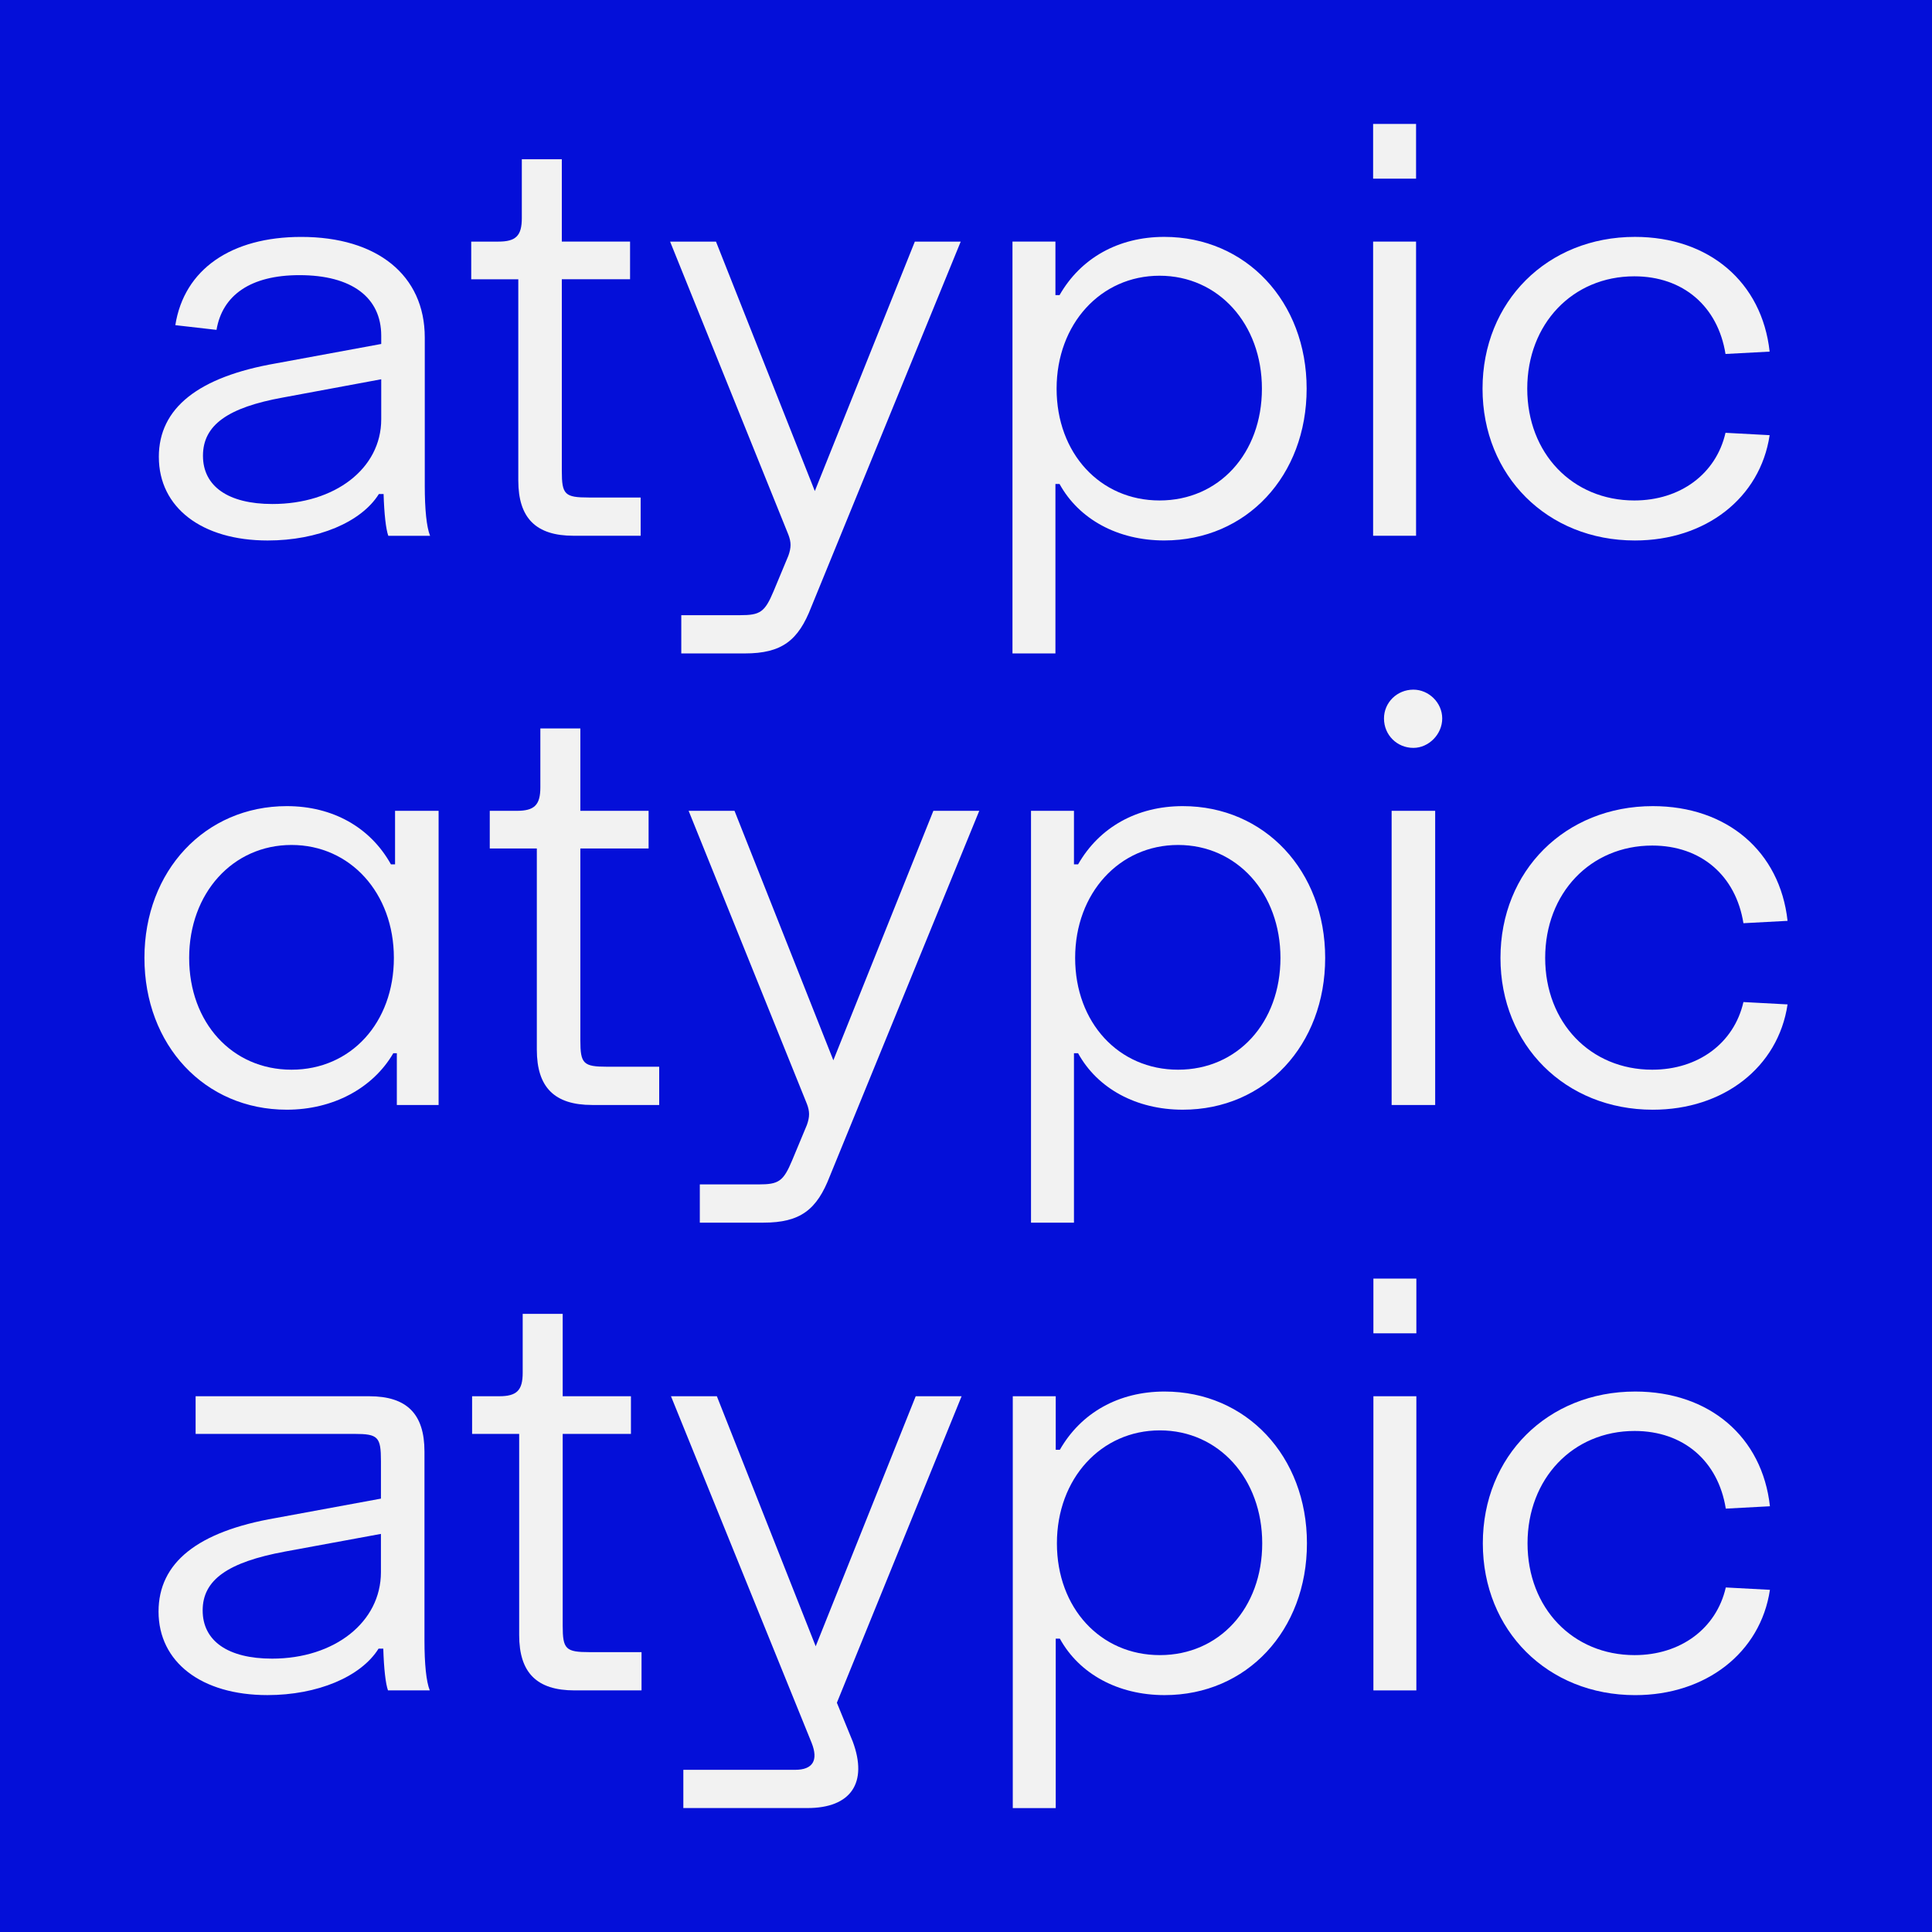
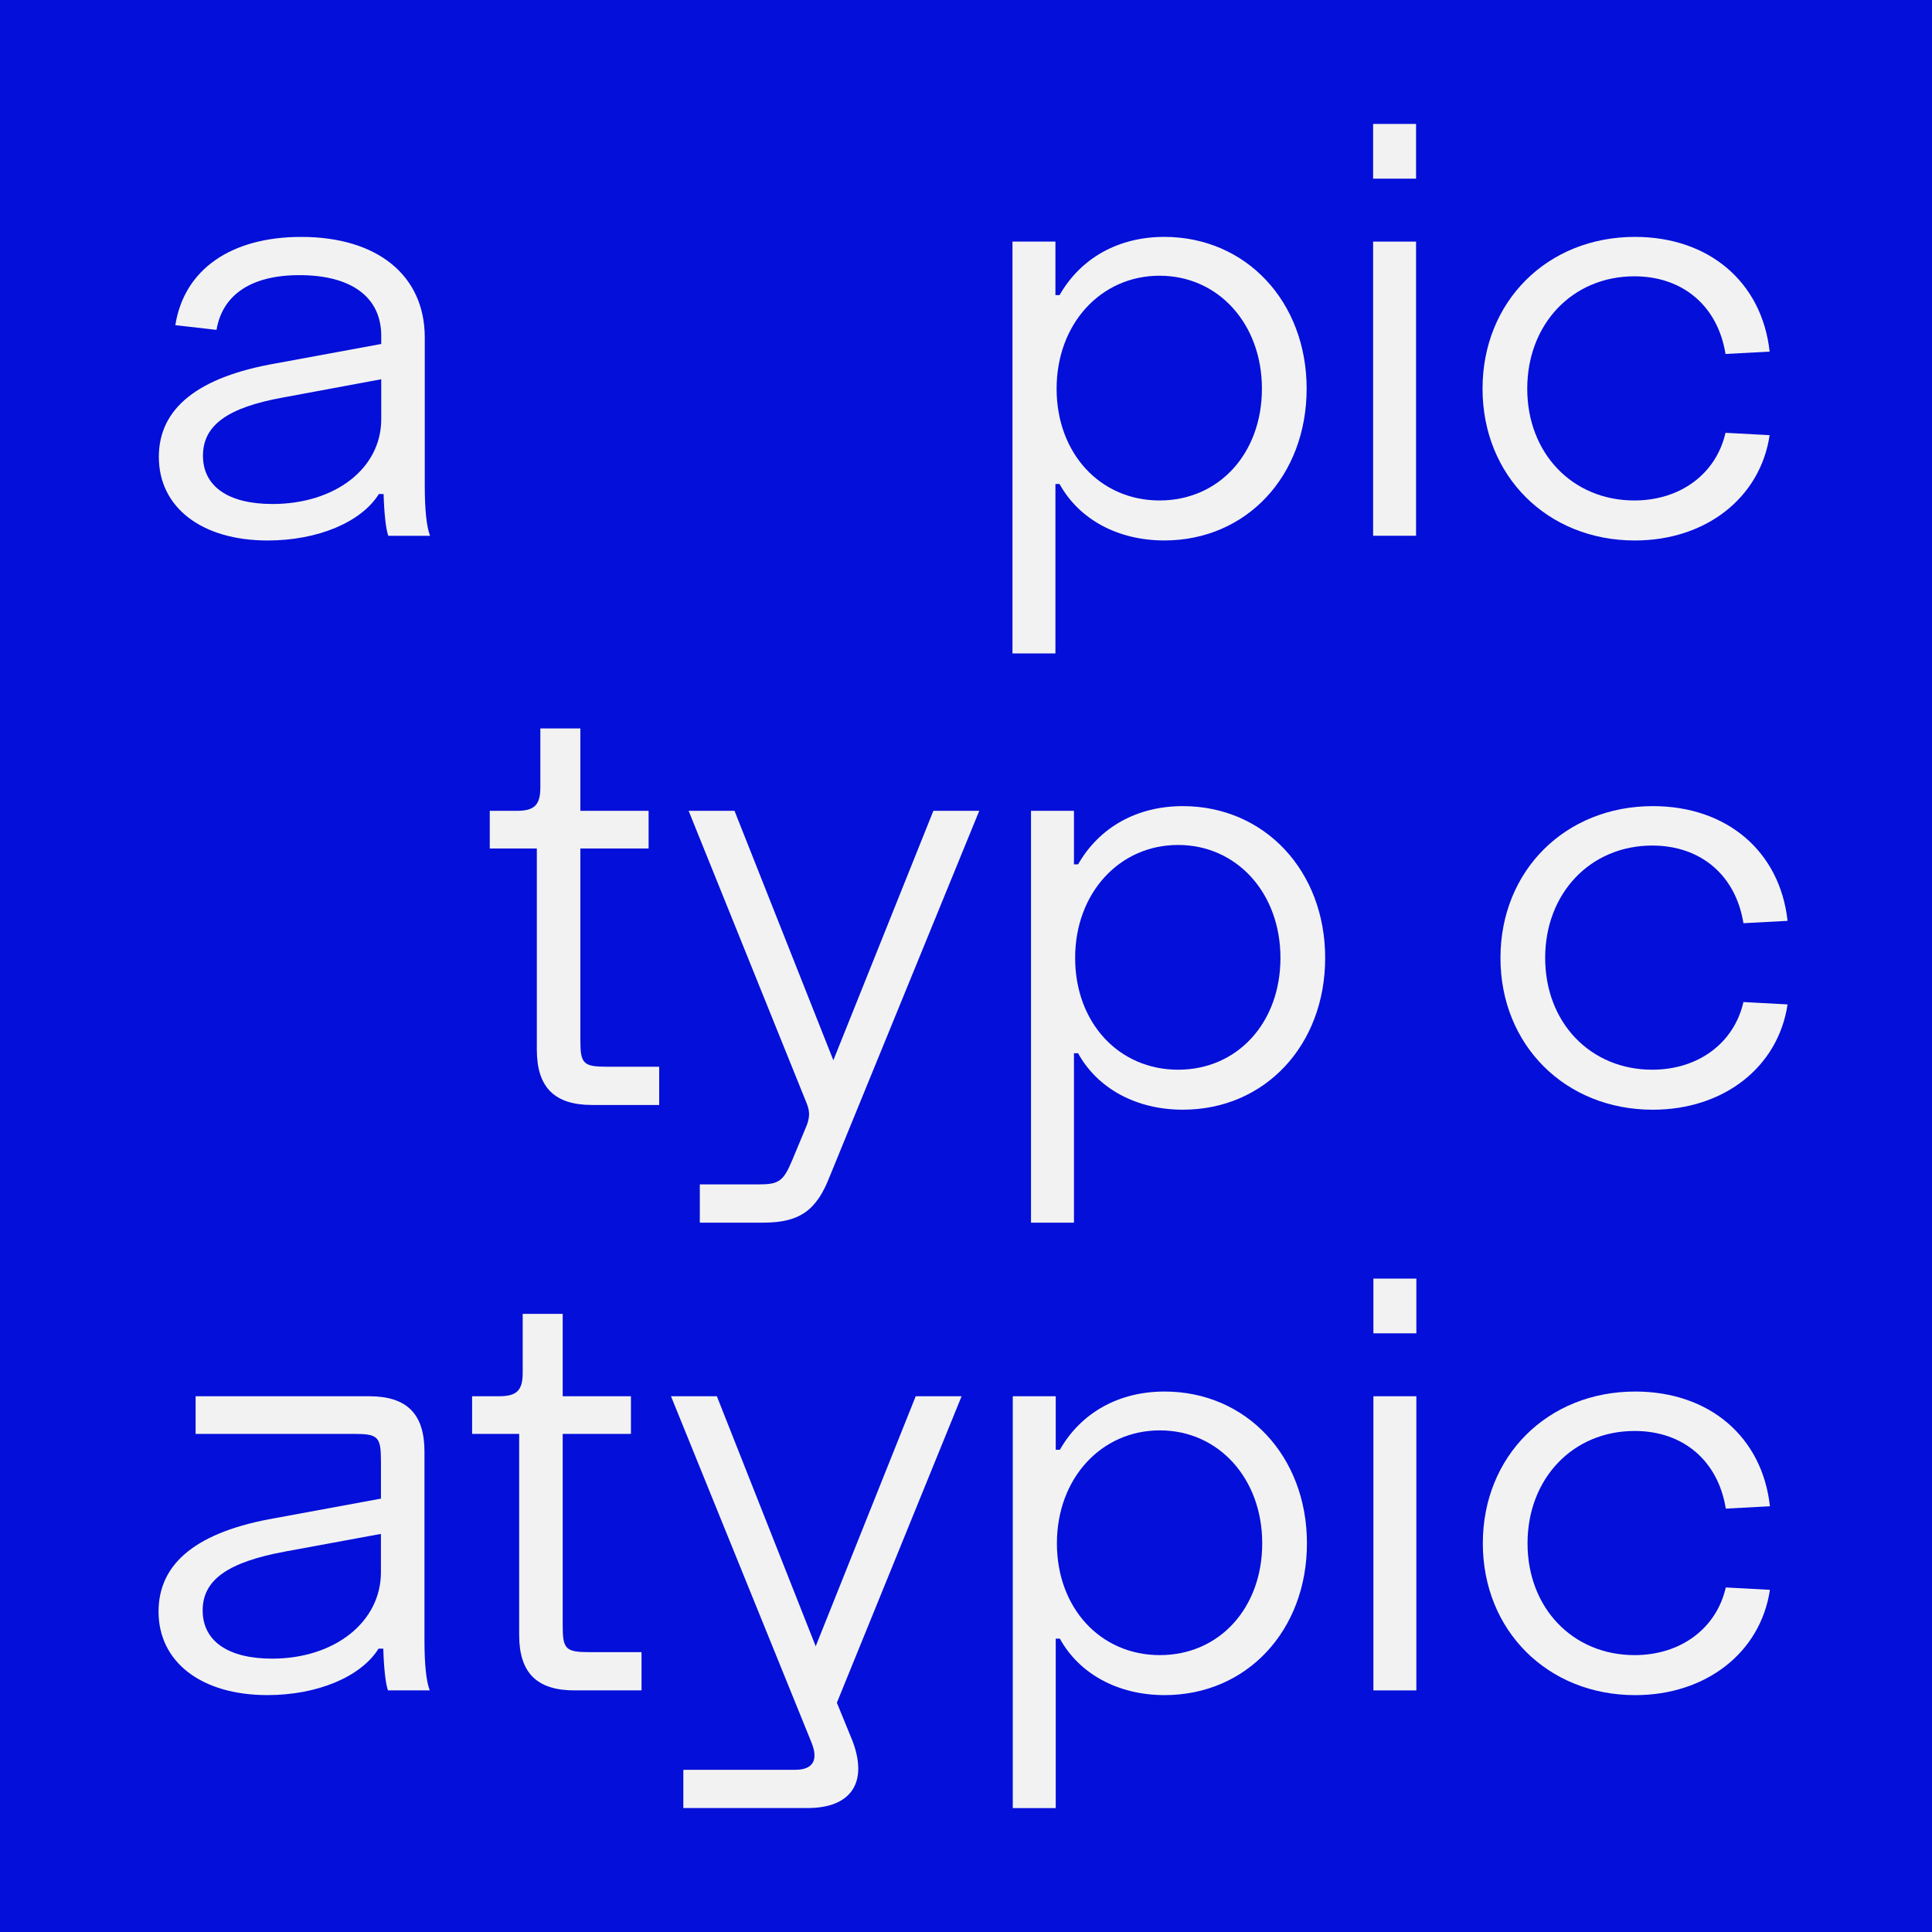
<svg xmlns="http://www.w3.org/2000/svg" id="Layer_1" data-name="Layer 1" viewBox="0 0 1080 1080">
  <defs>
    <style>
      .cls-1 {
        fill: #f2f2f2;
      }

      .cls-2 {
        fill: #040fd9;
      }
    </style>
  </defs>
  <rect class="cls-2" x="0" y="0" width="1080" height="1080" />
  <g>
    <g>
      <path class="cls-1" d="M88.79,255.42c0-27.3,22.03-44.73,65.45-52.29l58.87-10.85v-4.6c0-21.38-16.44-33.87-45.71-33.87-27.3,0-43.08,11.18-46.37,30.59l-23.02-2.63c4.93-31.24,31.24-49.33,70.38-49.33,42.42,0,69.06,21.38,69.06,56.24v82.88c0,13.15.99,23.02,2.96,27.95h-23.35c-1.32-3.62-2.3-12.17-2.63-23.35h-2.63c-9.87,15.79-34.2,25.98-62.16,25.98-36.83,0-60.84-18.42-60.84-46.7ZM213.11,234.37v-22.36l-54.92,10.2c-30.91,5.59-44.73,15.46-44.73,32.56s14.14,26.97,38.81,26.97c34.86,0,60.84-19.73,60.84-47.36Z" />
-       <path class="cls-1" d="M289.73,268.58v-112.47h-26.31v-21.05h15.13c9.87,0,13.15-3.29,13.15-13.16v-32.89h22.36v46.04h38.15v21.05h-38.15v107.21c0,13.16,1.64,14.8,15.13,14.8h28.94v21.38h-37.49c-21.05,0-30.91-9.87-30.91-30.91Z" />
-       <path class="cls-1" d="M380.83,343.89h32.89c11.18,0,13.81-1.64,18.75-13.48l8.22-19.73c1.64-4.6,1.64-7.56,0-11.84l-66.1-163.78h25.65l55.25,139.44,55.91-139.44h25.65l-83.53,204.23c-7.24,18.75-16.44,25.98-37.16,25.98h-35.52v-21.38Z" />
      <path class="cls-1" d="M565.98,135.05h24.01v29.93h2.3c11.84-20.72,32.89-32.56,58.54-32.56,45.71,0,79.59,36.18,79.59,84.85s-33.54,84.85-79.59,84.85c-25.98,0-47.69-11.84-58.54-31.57h-2.3v94.72h-24.01v-230.21ZM705.42,217.27c0-36.18-24.34-63.14-57.22-63.14s-57.55,26.97-57.55,63.14,24.34,62.49,57.55,62.49,57.22-26.31,57.22-62.49Z" />
      <path class="cls-1" d="M767.58,69.28h24.01v30.59h-24.01v-30.59ZM791.59,135.05v164.44h-24.01v-164.44h24.01Z" />
      <path class="cls-1" d="M828.75,217.27c0-48.67,36.18-84.85,85.18-84.85,41.44,0,71.04,25.32,75.31,64.13l-24.67,1.32c-4.28-26.64-23.68-43.41-50.98-43.41-34.53,0-59.85,26.64-59.85,62.81s25.32,62.49,59.85,62.49c25.65,0,45.71-14.8,50.98-37.82l24.67,1.32c-5.26,35.19-35.85,58.87-75.31,58.87-49,0-85.18-36.18-85.18-84.85Z" />
    </g>
    <g>
-       <path class="cls-1" d="M80.74,535.48c0-48.67,33.87-84.85,79.59-84.85,25.65,0,46.7,11.84,58.21,32.56h2.3v-29.93h24.34v164.44h-23.35v-28.94h-1.97c-11.51,19.73-33.87,31.57-59.53,31.57-46.04,0-79.59-36.18-79.59-84.85ZM220.18,535.48c0-36.18-24.34-63.14-57.22-63.14s-57.22,26.97-57.22,63.14,24.01,62.49,57.22,62.49,57.22-26.31,57.22-62.49Z" />
      <path class="cls-1" d="M300.09,586.78v-112.47h-26.31v-21.05h15.13c9.87,0,13.15-3.29,13.15-13.16v-32.89h22.36v46.04h38.15v21.05h-38.15v107.21c0,13.16,1.64,14.8,15.13,14.8h28.94v21.38h-37.49c-21.05,0-30.91-9.87-30.91-30.91Z" />
      <path class="cls-1" d="M391.19,662.09h32.89c11.18,0,13.81-1.64,18.75-13.48l8.22-19.73c1.64-4.6,1.64-7.56,0-11.84l-66.1-163.78h25.65l55.25,139.44,55.91-139.44h25.65l-83.53,204.23c-7.24,18.75-16.44,25.98-37.16,25.98h-35.52v-21.38Z" />
-       <path class="cls-1" d="M576.34,453.26h24.01v29.93h2.3c11.84-20.72,32.89-32.56,58.54-32.56,45.71,0,79.59,36.18,79.59,84.85s-33.54,84.85-79.59,84.85c-25.98,0-47.69-11.84-58.54-31.57h-2.3v94.72h-24.01v-230.21ZM715.78,535.48c0-36.18-24.34-63.14-57.22-63.14s-57.55,26.97-57.55,63.14,24.34,62.49,57.55,62.49,57.22-26.31,57.22-62.49Z" />
-       <path class="cls-1" d="M773.66,401.63c0-8.88,7.24-16.11,16.44-16.11,8.55,0,16.11,7.24,16.11,16.11s-7.56,16.44-16.11,16.44c-9.21,0-16.44-7.24-16.44-16.44ZM802.27,453.26v164.44h-24.34v-164.44h24.34Z" />
+       <path class="cls-1" d="M576.34,453.26h24.01v29.93h2.3c11.84-20.72,32.89-32.56,58.54-32.56,45.71,0,79.59,36.18,79.59,84.85s-33.54,84.85-79.59,84.85c-25.98,0-47.69-11.84-58.54-31.57h-2.3v94.72h-24.01v-230.21M715.78,535.48c0-36.18-24.34-63.14-57.22-63.14s-57.55,26.97-57.55,63.14,24.34,62.49,57.55,62.49,57.22-26.31,57.22-62.49Z" />
      <path class="cls-1" d="M838.77,535.48c0-48.67,36.18-84.85,85.18-84.85,41.44,0,71.04,25.32,75.31,64.13l-24.67,1.32c-4.28-26.64-23.68-43.41-50.98-43.41-34.53,0-59.85,26.64-59.85,62.81s25.32,62.49,59.85,62.49c25.65,0,45.71-14.8,50.98-37.82l24.67,1.32c-5.26,35.19-35.85,58.87-75.31,58.87-49,0-85.18-36.18-85.18-84.85Z" />
    </g>
    <g>
      <path class="cls-1" d="M88.63,900.88c0-27.3,21.71-44.73,65.45-52.29l58.87-10.85v-21.05c0-13.48-1.64-15.13-14.8-15.13h-88.8v-21.05h97.02c21.05,0,30.91,9.87,30.91,30.91v105.57c0,13.15.99,23.02,2.96,27.95h-23.35c-1.32-3.62-2.3-12.17-2.63-23.35h-2.63c-9.87,15.79-34.2,25.98-62.16,25.98-36.83,0-60.84-18.42-60.84-46.7ZM212.94,878.84v-21.38l-53.61,9.87c-31.9,5.92-46.04,15.79-46.04,32.89s14.14,26.97,38.81,26.97c34.86,0,60.84-20.39,60.84-48.34Z" />
      <path class="cls-1" d="M290.22,914.03v-112.47h-26.31v-21.05h15.13c9.87,0,13.15-3.29,13.15-13.16v-32.89h22.36v46.04h38.15v21.05h-38.15v107.21c0,13.16,1.64,14.8,15.13,14.8h28.94v21.38h-37.49c-21.05,0-30.91-9.87-30.91-30.91Z" />
      <path class="cls-1" d="M381.98,989.34h62.49c9.87,0,13.15-5.26,9.21-15.13l-78.6-193.71h25.65l55.25,139.77,55.91-139.77h25.65l-69.72,171.34,8.88,21.71c8.55,23.02-.99,37.16-25.32,37.16h-69.39v-21.38Z" />
      <path class="cls-1" d="M566.15,780.51h24.01v29.93h2.3c11.84-20.72,32.89-32.56,58.54-32.56,45.71,0,79.59,36.18,79.59,84.85s-33.54,84.85-79.59,84.85c-25.98,0-47.69-11.84-58.54-31.57h-2.3v94.72h-24.01v-230.21ZM705.59,862.73c0-36.18-24.34-63.14-57.22-63.14s-57.55,26.97-57.55,63.14,24.34,62.49,57.55,62.49,57.22-26.31,57.22-62.49Z" />
      <path class="cls-1" d="M767.74,714.74h24.01v30.59h-24.01v-30.59ZM791.75,780.51v164.44h-24.01v-164.44h24.01Z" />
      <path class="cls-1" d="M828.91,862.73c0-48.67,36.18-84.85,85.18-84.85,41.44,0,71.04,25.32,75.31,64.13l-24.67,1.32c-4.28-26.64-23.68-43.41-50.98-43.41-34.53,0-59.85,26.64-59.85,62.81s25.32,62.49,59.85,62.49c25.65,0,45.71-14.8,50.98-37.82l24.67,1.32c-5.26,35.19-35.85,58.87-75.31,58.87-49,0-85.18-36.18-85.18-84.85Z" />
    </g>
  </g>
</svg>